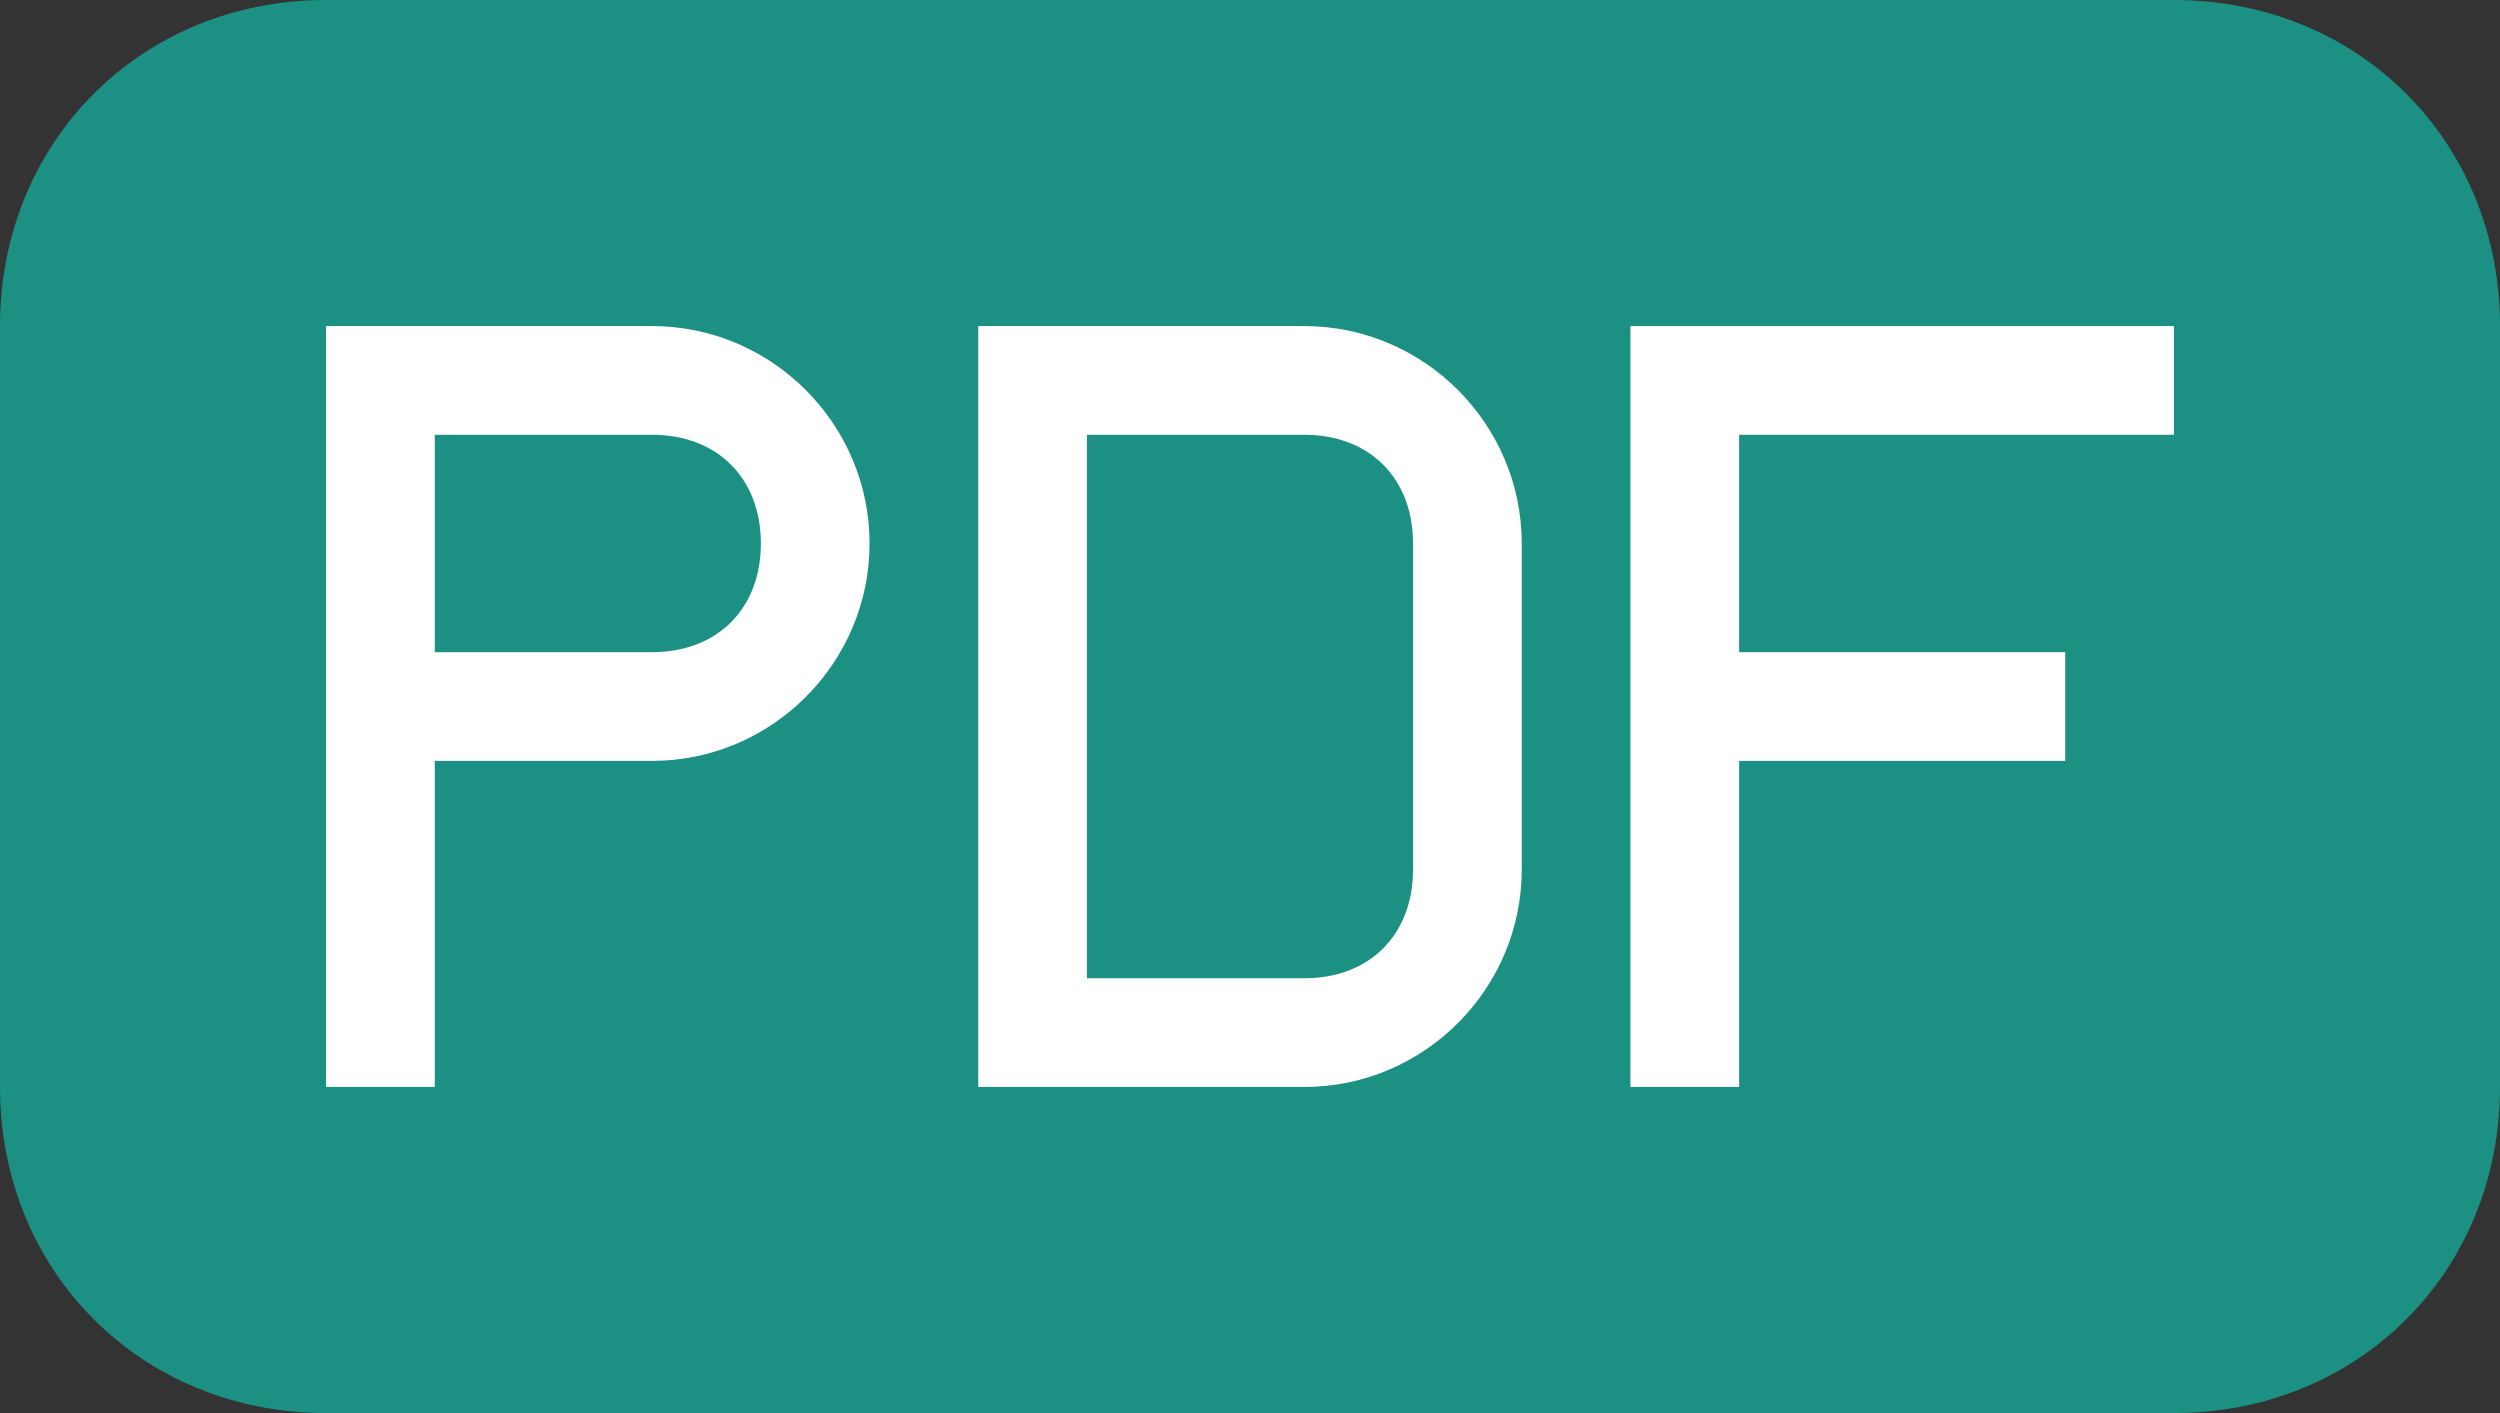
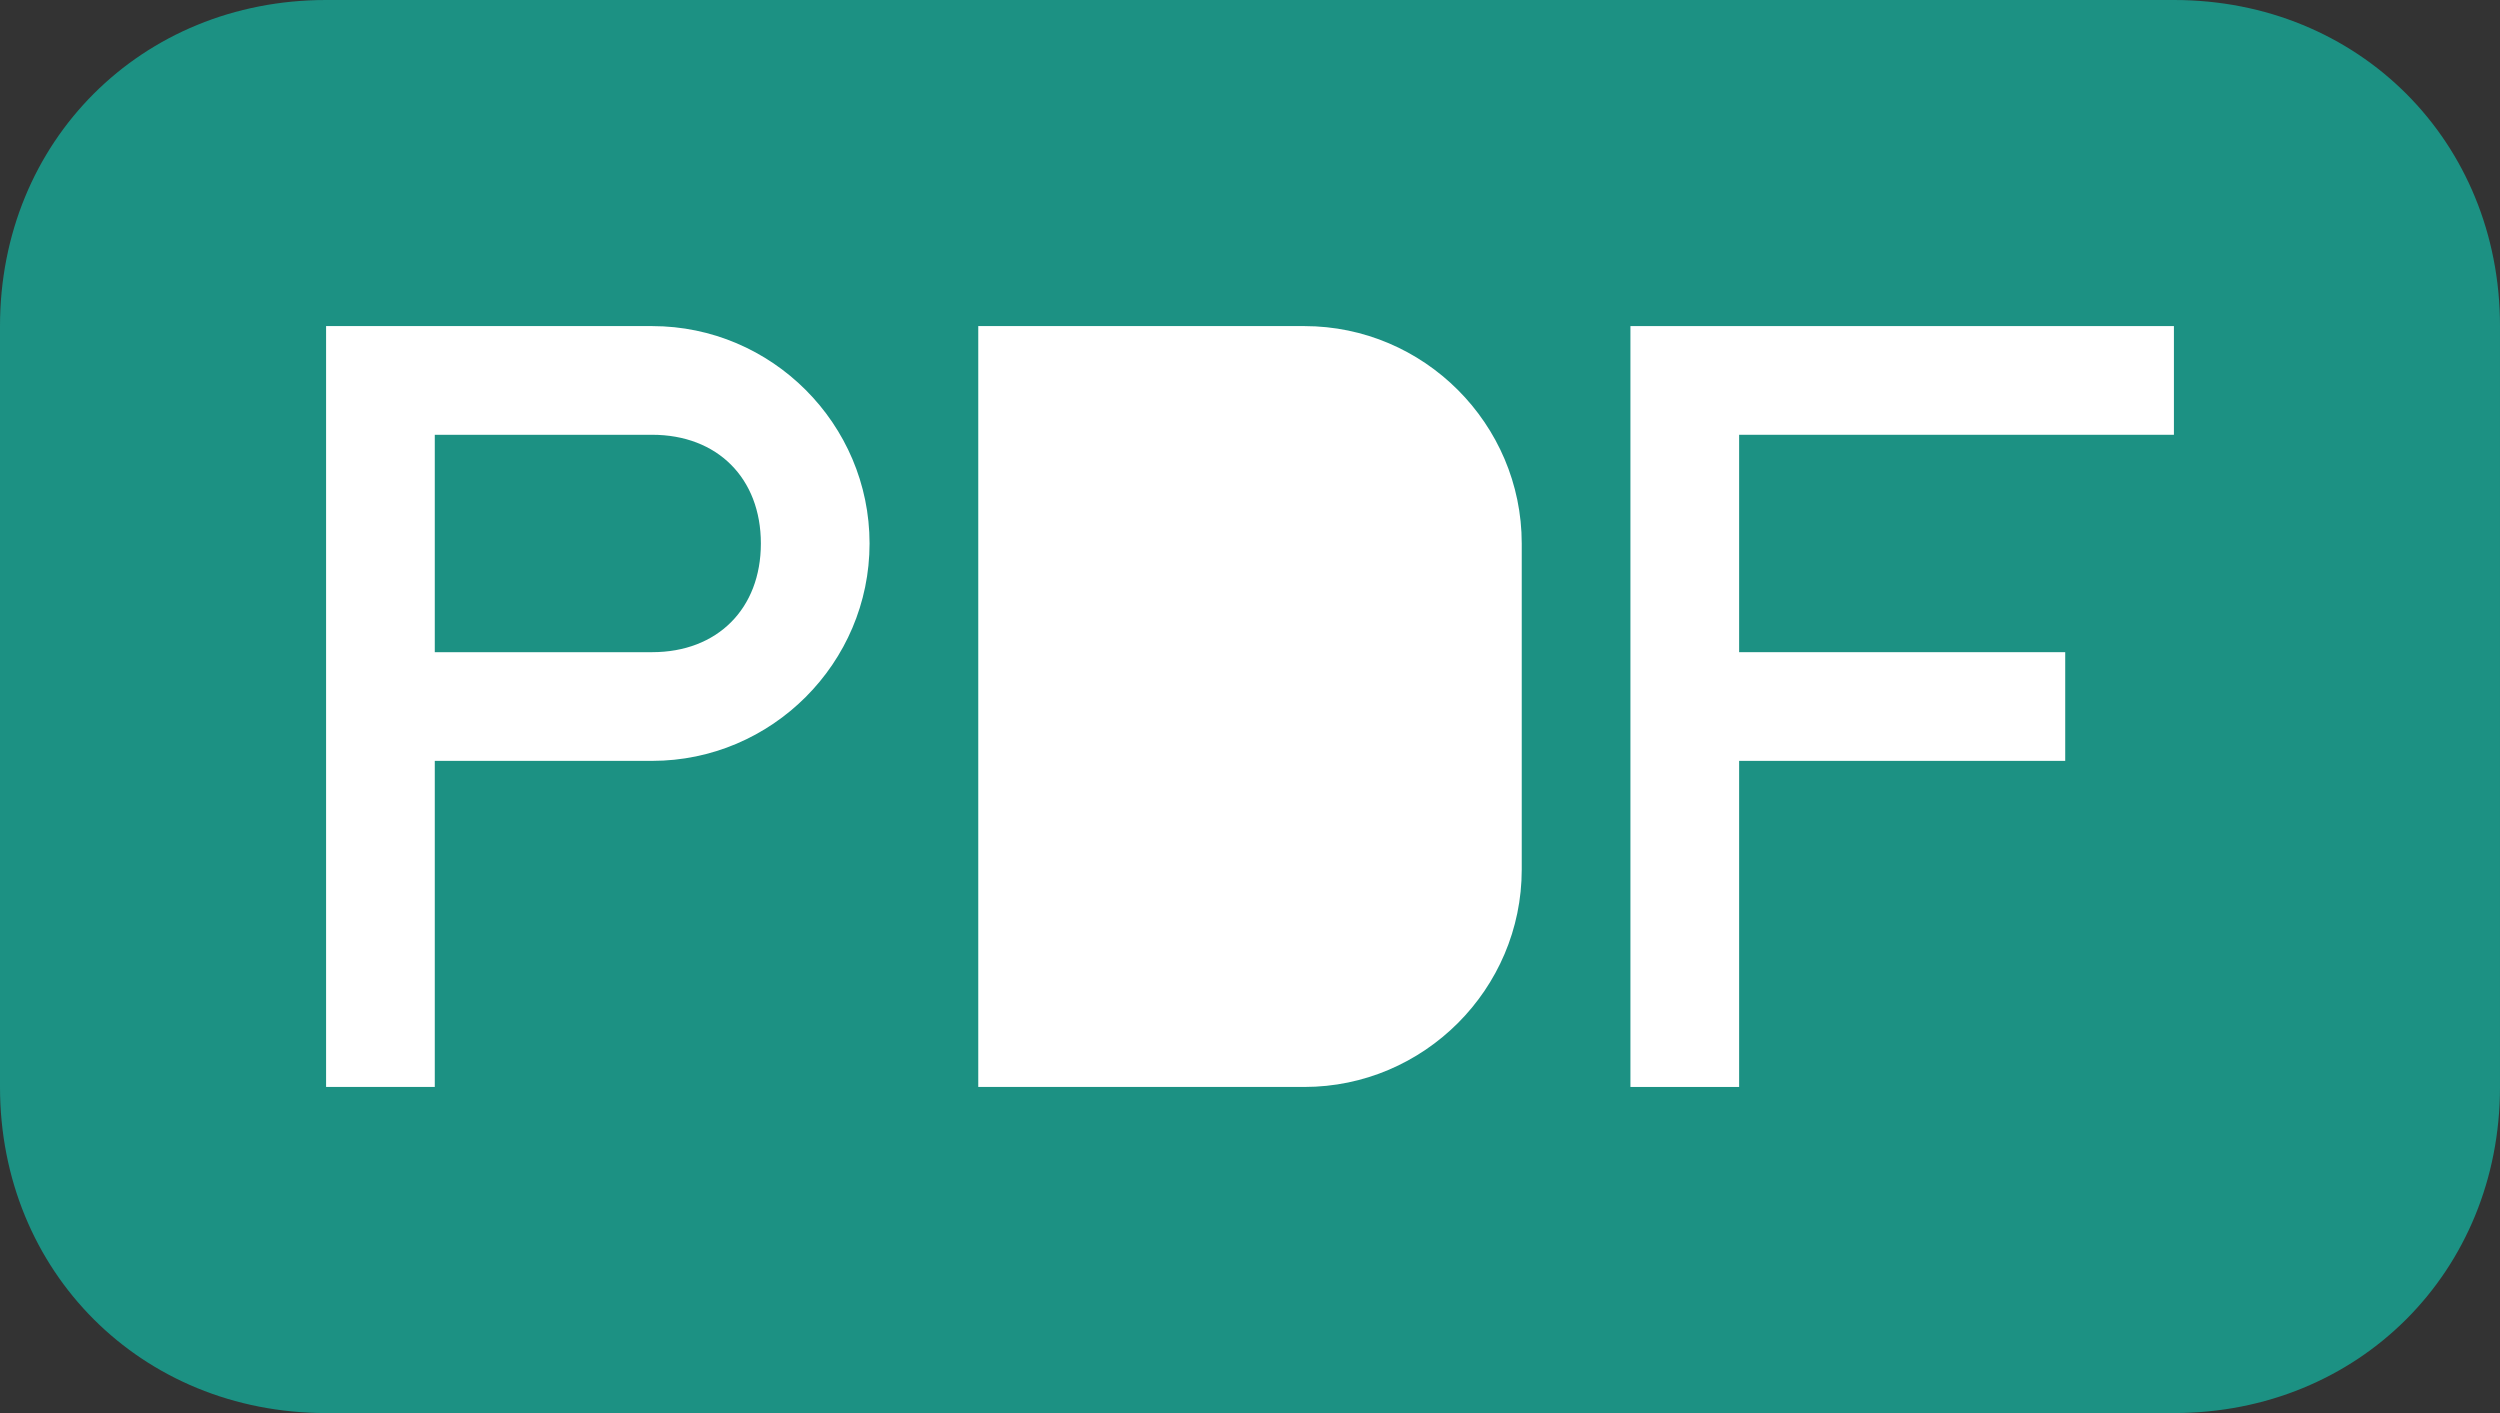
<svg xmlns="http://www.w3.org/2000/svg" version="1.1" id="レイヤー_1" x="0px" y="0px" viewBox="0 0 23 13" style="enable-background:new 0 0 23 13;" xml:space="preserve">
  <rect x="0" y="0" width="23" height="13" fill="#333333" stroke="none" />
  <style type="text/css">
	.st0{fill-rule:evenodd;clip-rule:evenodd;fill:#1C9183;}
	.st1{fill-rule:evenodd;clip-rule:evenodd;fill:#FFFFFF;}
</style>
  <title />
  <desc />
  <path class="st0" d="M3,0C1.3,0,0,1.3,0,3v7c0,1.7,1.3,3,3,3h17c1.7,0,3-1.3,3-3V3c0-1.7-1.3-3-3-3H3L3,0z" />
  <polygon class="st1" points="16,6 16,4 20,4 20,3 15,3 15,10 16,10 16,7 19,7 19,6 16,6 " />
  <path class="st1" d="M3,5v5h1V7h2c1.1,0,2-0.9,2-2c0-1.1-0.9-2-2-2H3V5L3,5z" />
  <path class="st0" d="M4,4v2h2c0.6,0,1-0.4,1-1c0-0.6-0.4-1-1-1H4L4,4z" />
  <path class="st1" d="M9,3v7h3c1.1,0,2-0.9,2-2V5c0-1.1-0.9-2-2-2H9L9,3z" />
-   <path class="st0" d="M10,4v5h2c0.6,0,1-0.4,1-1V5c0-0.6-0.4-1-1-1H10L10,4z" />
</svg>